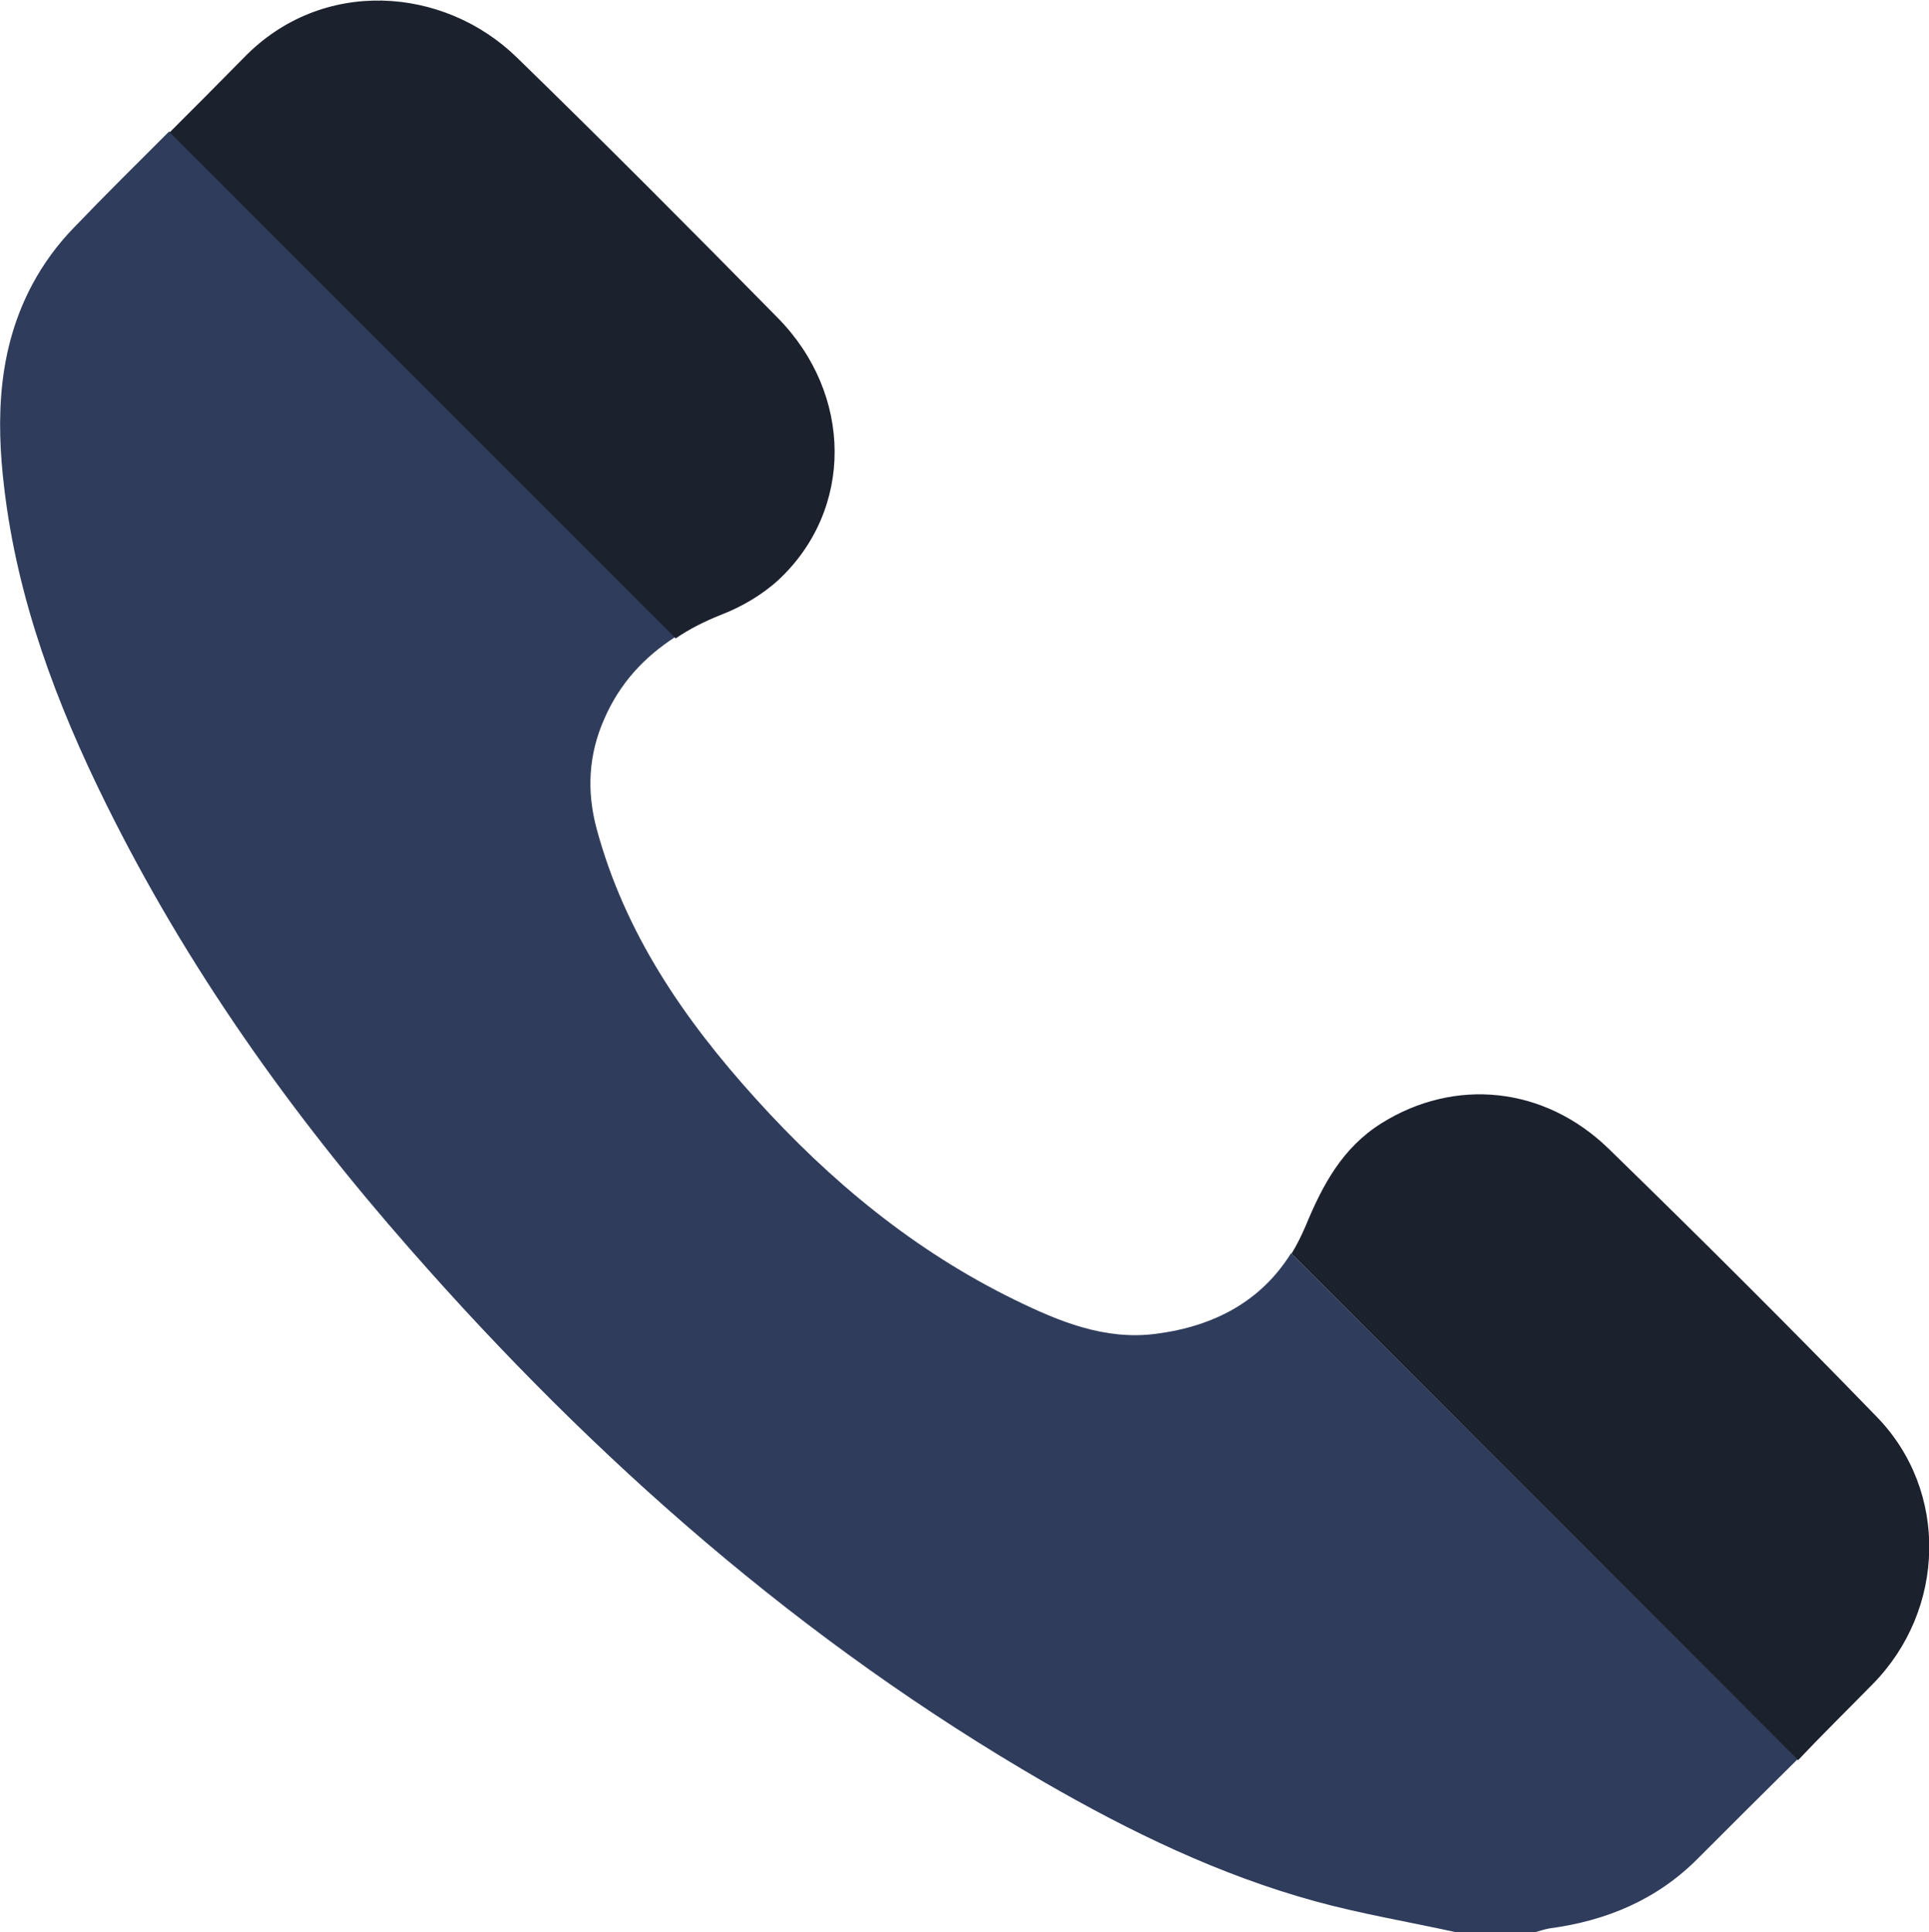
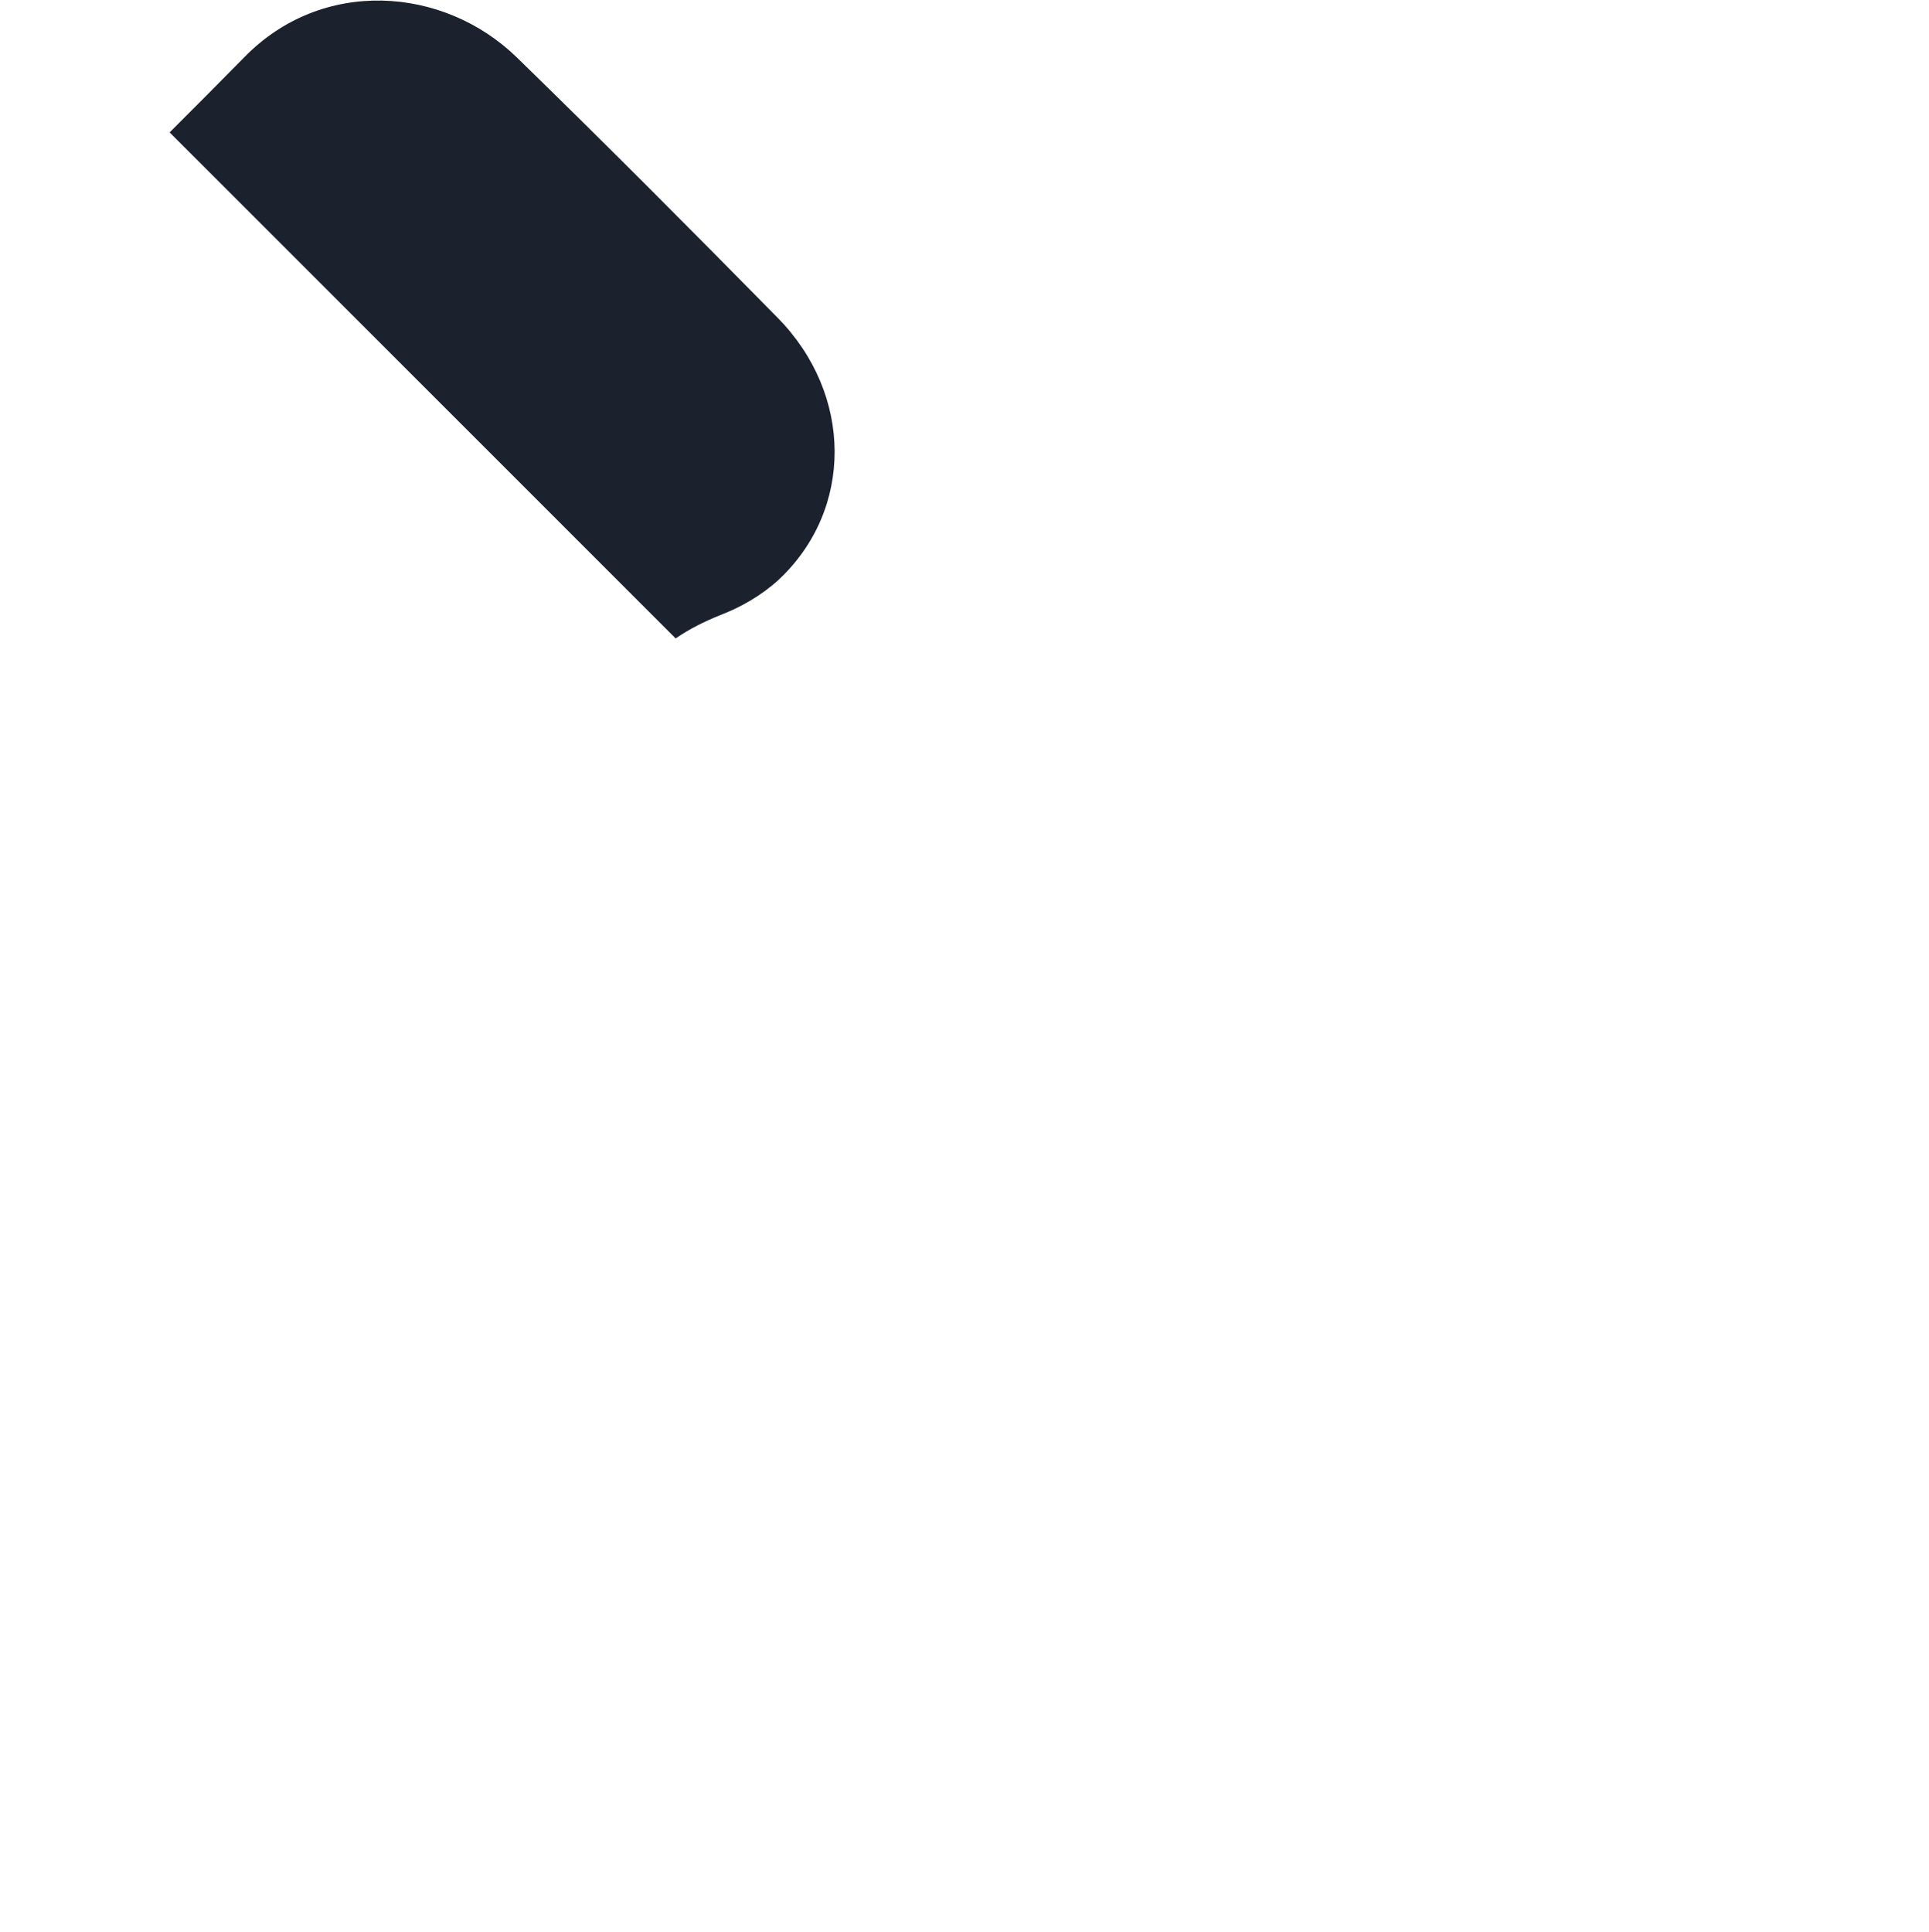
<svg xmlns="http://www.w3.org/2000/svg" version="1.1" id="Isolation_Mode" x="0px" y="0px" viewBox="0 0 409.4 410.1" style="enable-background:new 0 0 409.4 410.1;" xml:space="preserve">
  <style type="text/css">
	.st0{fill:none;}
	.st1{fill:#2F3C5C;}
	.st2{fill:#1C212E;}
</style>
  <g>
    <path class="st0" d="M128.2,152.8c-3.2,7.5-3.7,15.1-1.6,23.1c6,22.3,18.6,40.6,33.8,57.4c15.8,17.4,33.7,32.3,55,42.7   c9.4,4.6,19,8.6,29.9,7.2c12.5-1.6,22.4-7,28.6-17.1L143.3,135.3C136.7,139.5,131.5,145.1,128.2,152.8z" />
-     <path class="st1" d="M245.3,283.1c-10.8,1.4-20.5-2.6-29.9-7.2c-21.3-10.4-39.2-25.2-55-42.7c-15.2-16.8-27.8-35.1-33.8-57.4   c-2.1-7.9-1.7-15.6,1.6-23.1c3.3-7.7,8.6-13.3,15.1-17.5L35.9,27.9c-6.8,6.8-13.7,13.6-20.3,20.5c-3.4,3.5-6.4,7.6-8.7,11.9   c-7.3,13.6-7.8,28.4-6,43.3c2.8,23.7,11.1,45.8,21.6,67c17.1,34.6,39.2,65.7,64.6,94.6c39.1,44.6,83.1,83.3,134.6,113.1   c18.2,10.5,37,19.6,57.3,25.2c9.8,2.7,20,4.4,30,6.6c5.6,0,11.2,0,16.8,0c1-0.3,2-0.6,3-0.8c12.1-1.6,22.9-6.1,31.6-14.9   c7-7,14-14,21.1-21L274,266C267.7,276.1,257.8,281.5,245.3,283.1z" />
-     <path class="st2" d="M397.5,357.4c15.5-15.8,16.1-41,0.8-56.7c-18.7-19.3-37.7-38.2-56.9-56.9c-13.7-13.3-32.7-15.1-48.2-5.4   c-8.3,5.2-12.5,13.1-16.1,21.8c-0.9,2.1-1.9,4.1-3,5.9l107.5,107.5C386.8,368.1,392.2,362.8,397.5,357.4z" />
    <path class="st2" d="M153,130.5c4.4-1.7,8.7-4.2,12.2-7.4c16-14.9,15.9-39.4-0.2-55.7c-18.3-18.6-36.6-37-55.3-55.2   c-15.6-15.2-41.4-17-57.9,0c-5.2,5.3-10.5,10.6-15.8,15.9l107.4,107.4C146.3,133.5,149.5,131.9,153,130.5z" />
  </g>
</svg>